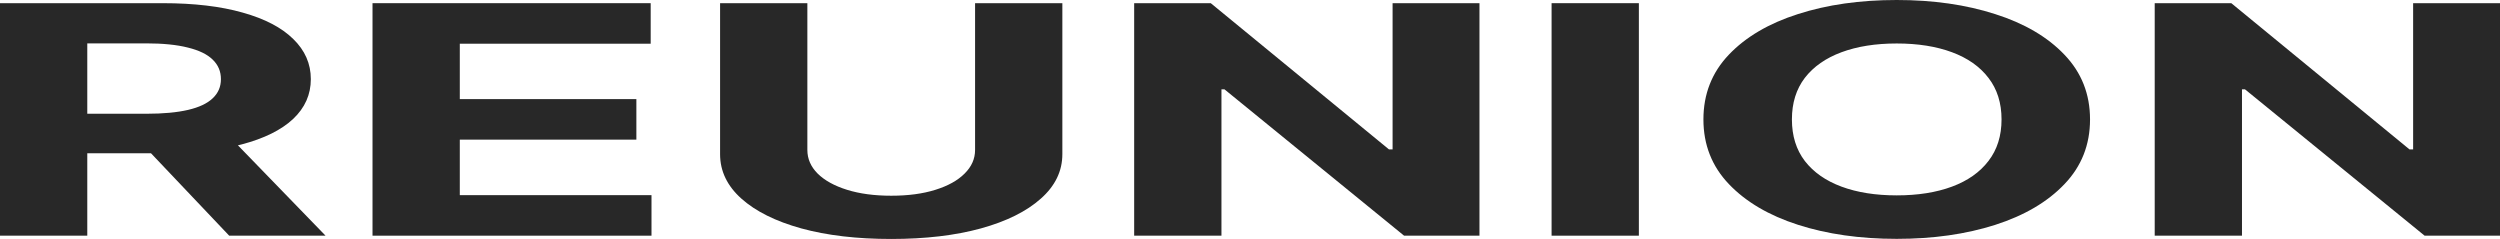
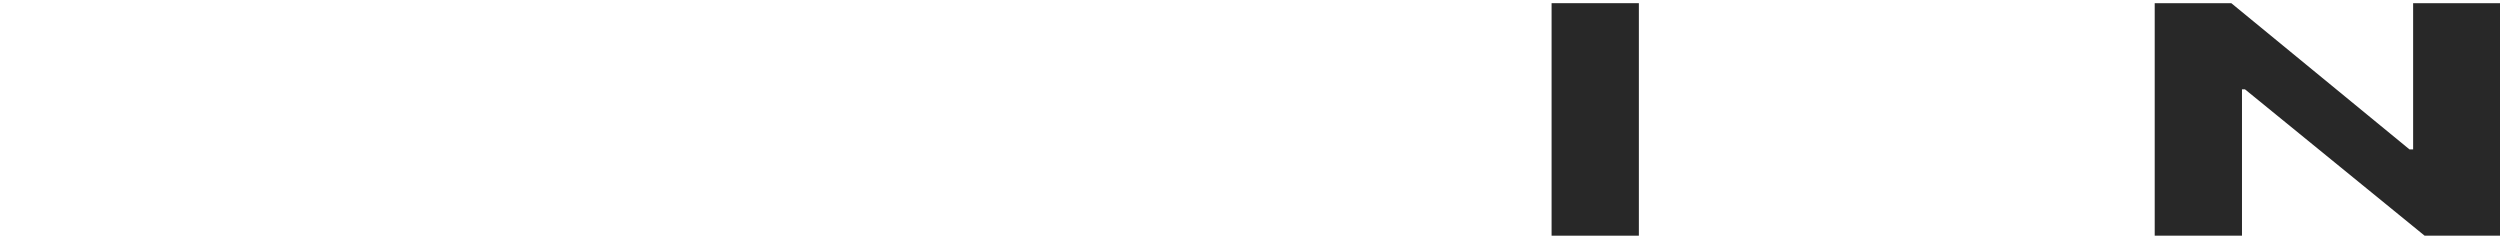
<svg xmlns="http://www.w3.org/2000/svg" width="1360" height="130" viewBox="0 0 1360 130" fill="none">
-   <path d="M0 128.209V1.729H88.603C105.564 1.729 120.038 3.438 132.028 6.855C144.09 10.231 153.265 15.028 159.552 21.245C165.912 27.42 169.092 34.687 169.092 43.045C169.092 51.444 165.875 58.67 159.442 64.722C153.009 70.733 143.688 75.344 131.479 78.556C119.344 81.767 104.65 83.373 87.397 83.373H28.072V61.881H79.721C88.786 61.881 96.316 61.181 102.31 59.782C108.305 58.382 112.764 56.282 115.689 53.482C118.686 50.682 120.185 47.203 120.185 43.045C120.185 38.846 118.686 35.305 115.689 32.423C112.764 29.541 108.269 27.359 102.201 25.877C96.206 24.353 88.64 23.591 79.502 23.591H47.482V128.209H0ZM121.281 70.651L177.097 128.209H124.681L70.071 70.651H121.281Z" fill="#282828" />
-   <path d="M202.647 128.209V1.729H353.974V23.777H250.129V53.914H346.189V75.962H250.129V106.162H354.413V128.209H202.647Z" fill="#282828" />
-   <path d="M530.441 1.729H577.922V83.867C577.922 93.09 574.011 101.159 566.189 108.076C558.44 114.993 547.584 120.386 533.621 124.257C519.658 128.086 503.392 130 484.823 130C466.182 130 449.879 128.086 435.916 124.257C421.953 120.386 411.097 114.993 403.348 108.076C395.599 101.159 391.724 93.09 391.724 83.867V1.729H439.206V81.582C439.206 86.399 441.07 90.681 444.798 94.428C448.6 98.174 453.936 101.118 460.808 103.259C467.68 105.4 475.685 106.47 484.823 106.47C494.035 106.47 502.04 105.4 508.838 103.259C515.71 101.118 521.01 98.174 524.739 94.428C528.54 90.681 530.441 86.399 530.441 81.582V1.729Z" fill="#282828" />
-   <path d="M804.831 1.729V128.209H763.819L666.115 48.603H664.47V128.209H616.988V1.729H658.658L755.595 81.273H757.569V1.729H804.831Z" fill="#282828" />
  <path d="M891.543 1.729V128.209H844.061V1.729H891.543Z" fill="#282828" />
-   <path d="M1136.98 64.969C1136.98 78.762 1132.34 90.496 1123.06 100.171C1113.85 109.846 1101.27 117.237 1085.34 122.342C1069.47 127.406 1051.63 129.938 1031.82 129.938C1011.86 129.938 993.954 127.386 978.09 122.28C962.226 117.175 949.689 109.785 940.478 100.109C931.266 90.434 926.661 78.721 926.661 64.969C926.661 51.177 931.266 39.443 940.478 29.767C949.689 20.092 962.226 12.722 978.09 7.658C993.954 2.553 1011.86 0 1031.82 0C1051.63 0 1069.47 2.553 1085.34 7.658C1101.27 12.722 1113.85 20.092 1123.06 29.767C1132.34 39.443 1136.98 51.177 1136.98 64.969ZM1088.84 64.969C1088.84 56.035 1086.47 48.5 1081.72 42.366C1077.04 36.231 1070.42 31.579 1061.87 28.409C1053.32 25.238 1043.3 23.653 1031.82 23.653C1020.34 23.653 1010.33 25.238 1001.78 28.409C993.223 31.579 986.57 36.231 981.819 42.366C977.14 48.5 974.8 56.035 974.8 64.969C974.8 73.903 977.14 81.438 981.819 87.572C986.57 93.707 993.223 98.359 1001.78 101.53C1010.33 104.7 1020.34 106.285 1031.82 106.285C1043.3 106.285 1053.32 104.7 1061.87 101.53C1070.42 98.359 1077.04 93.707 1081.72 87.572C1086.47 81.438 1088.84 73.903 1088.84 64.969Z" fill="#282828" />
  <path d="M1360 1.729V128.209H1318.99L1221.28 48.603H1219.64V128.209H1172.16V1.729H1213.83L1310.76 81.273H1312.74V1.729H1360Z" fill="#282828" />
</svg>